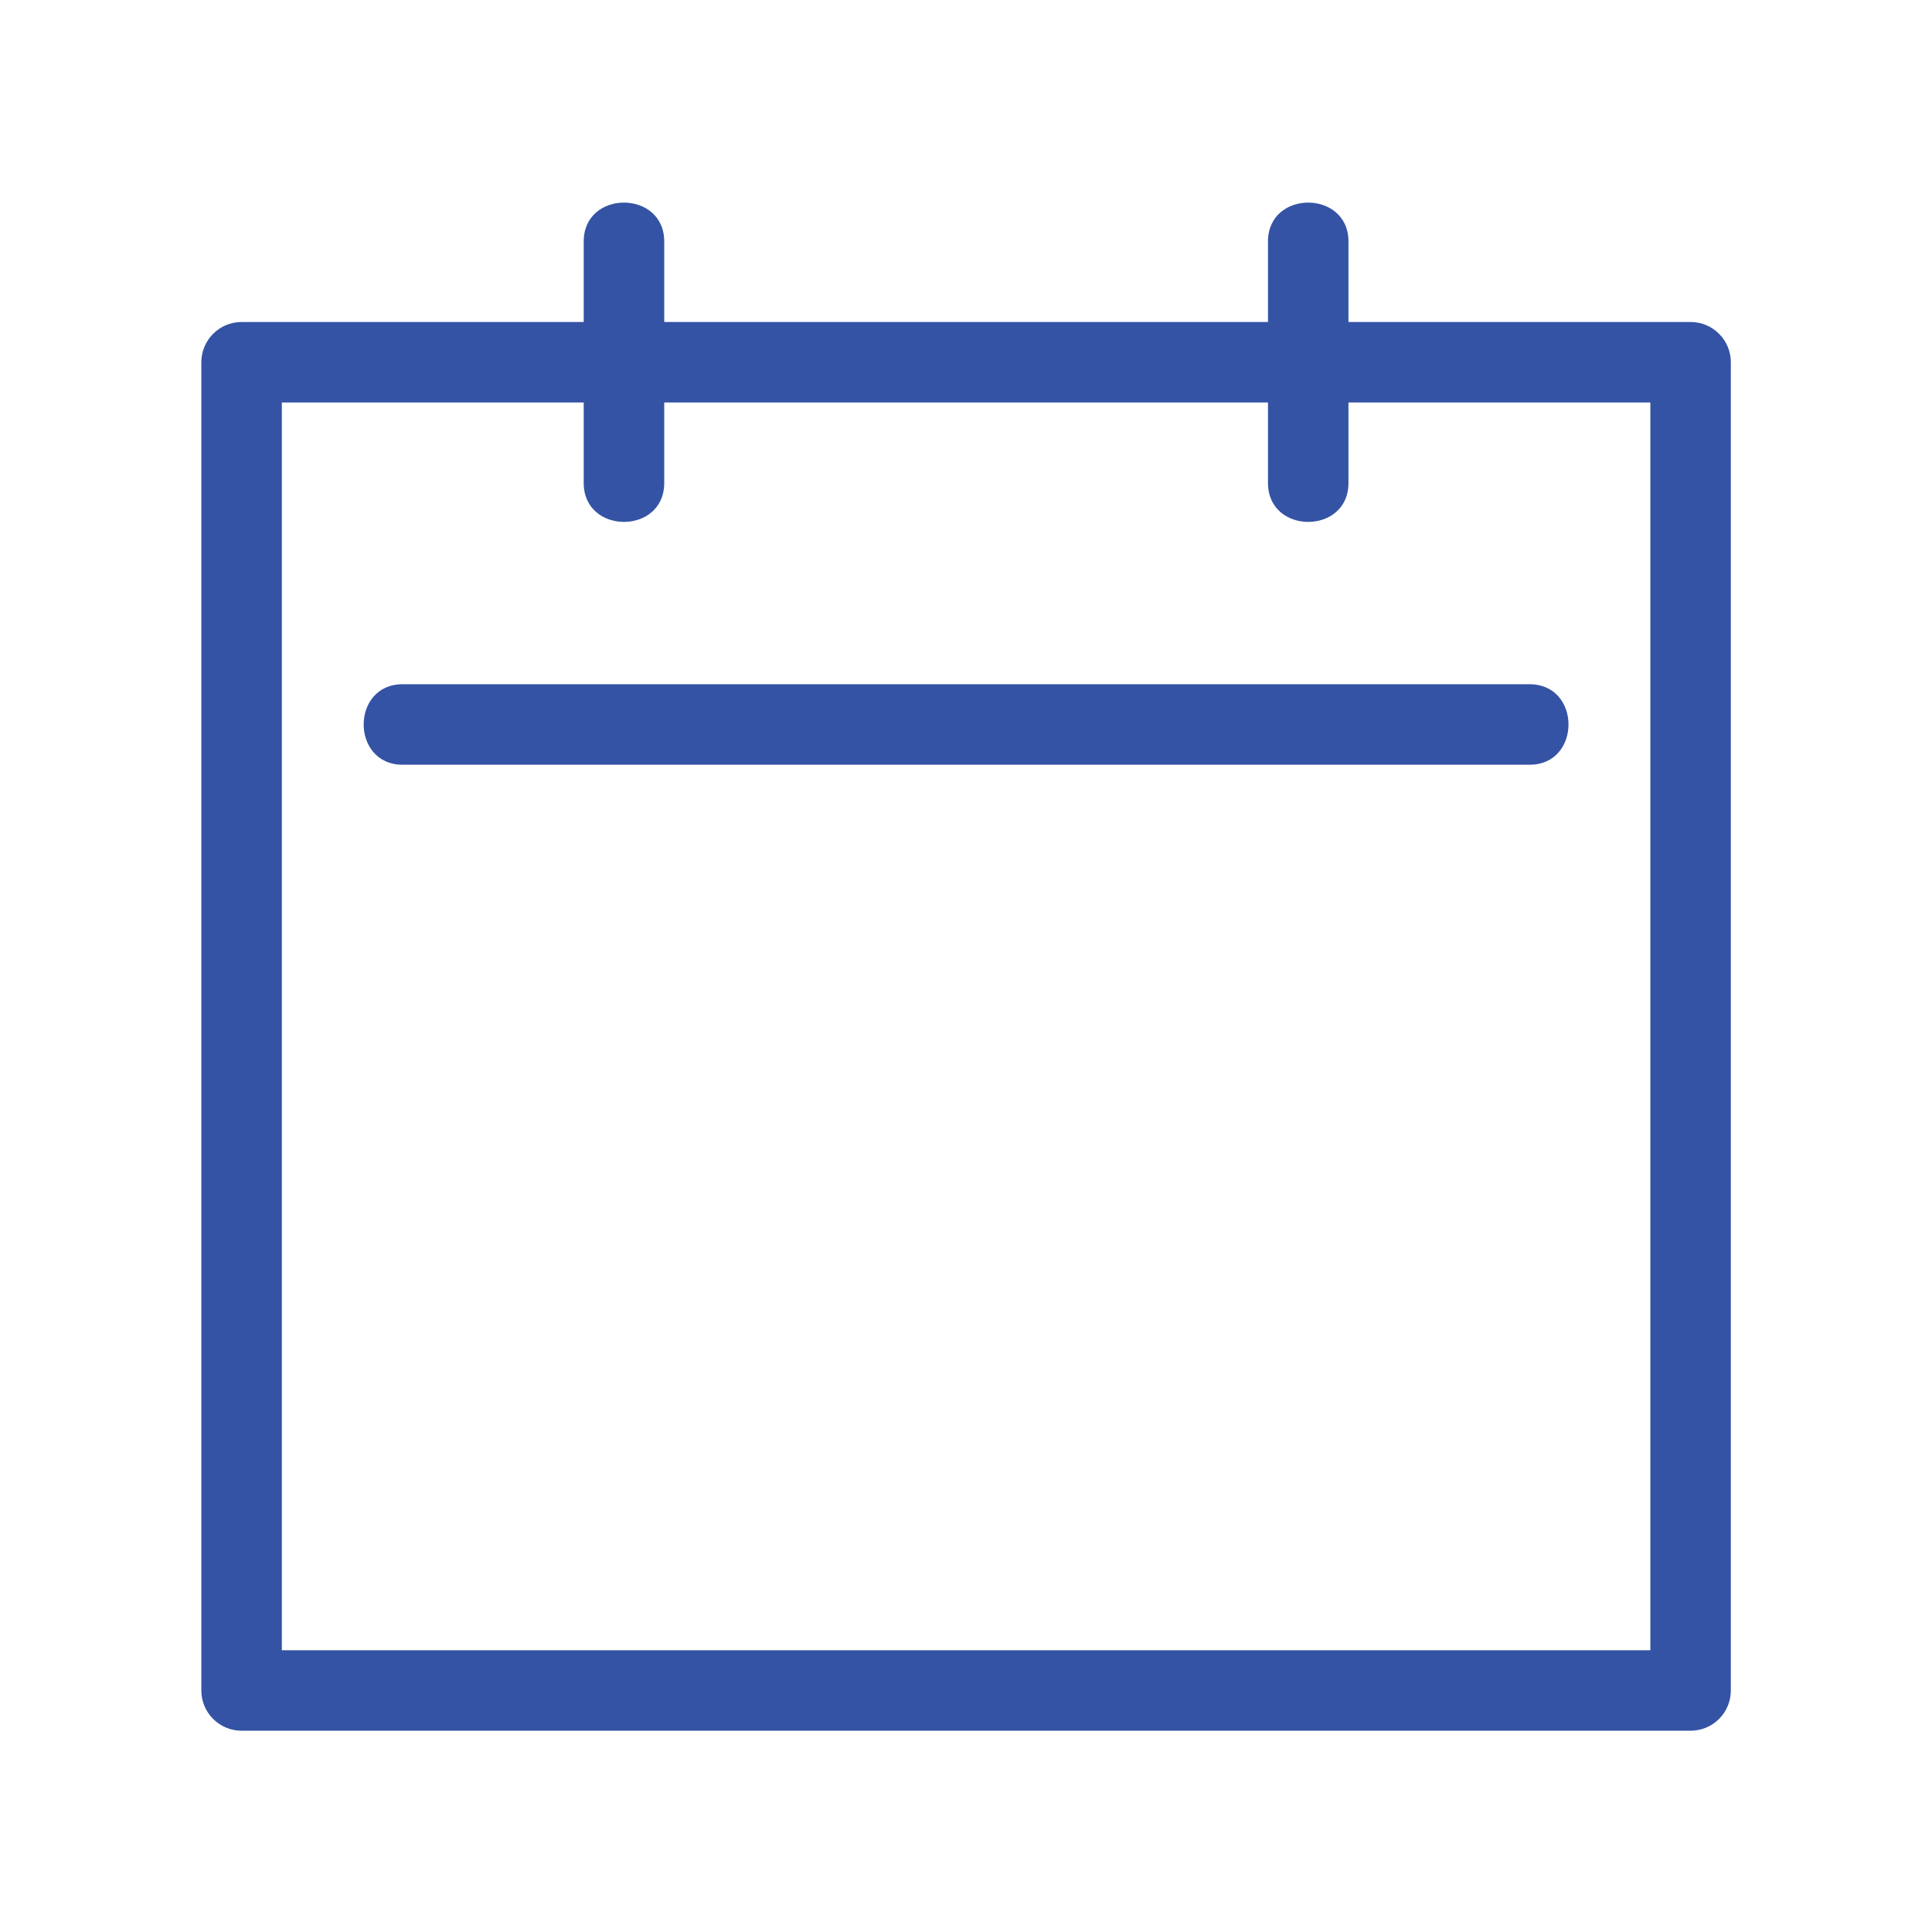
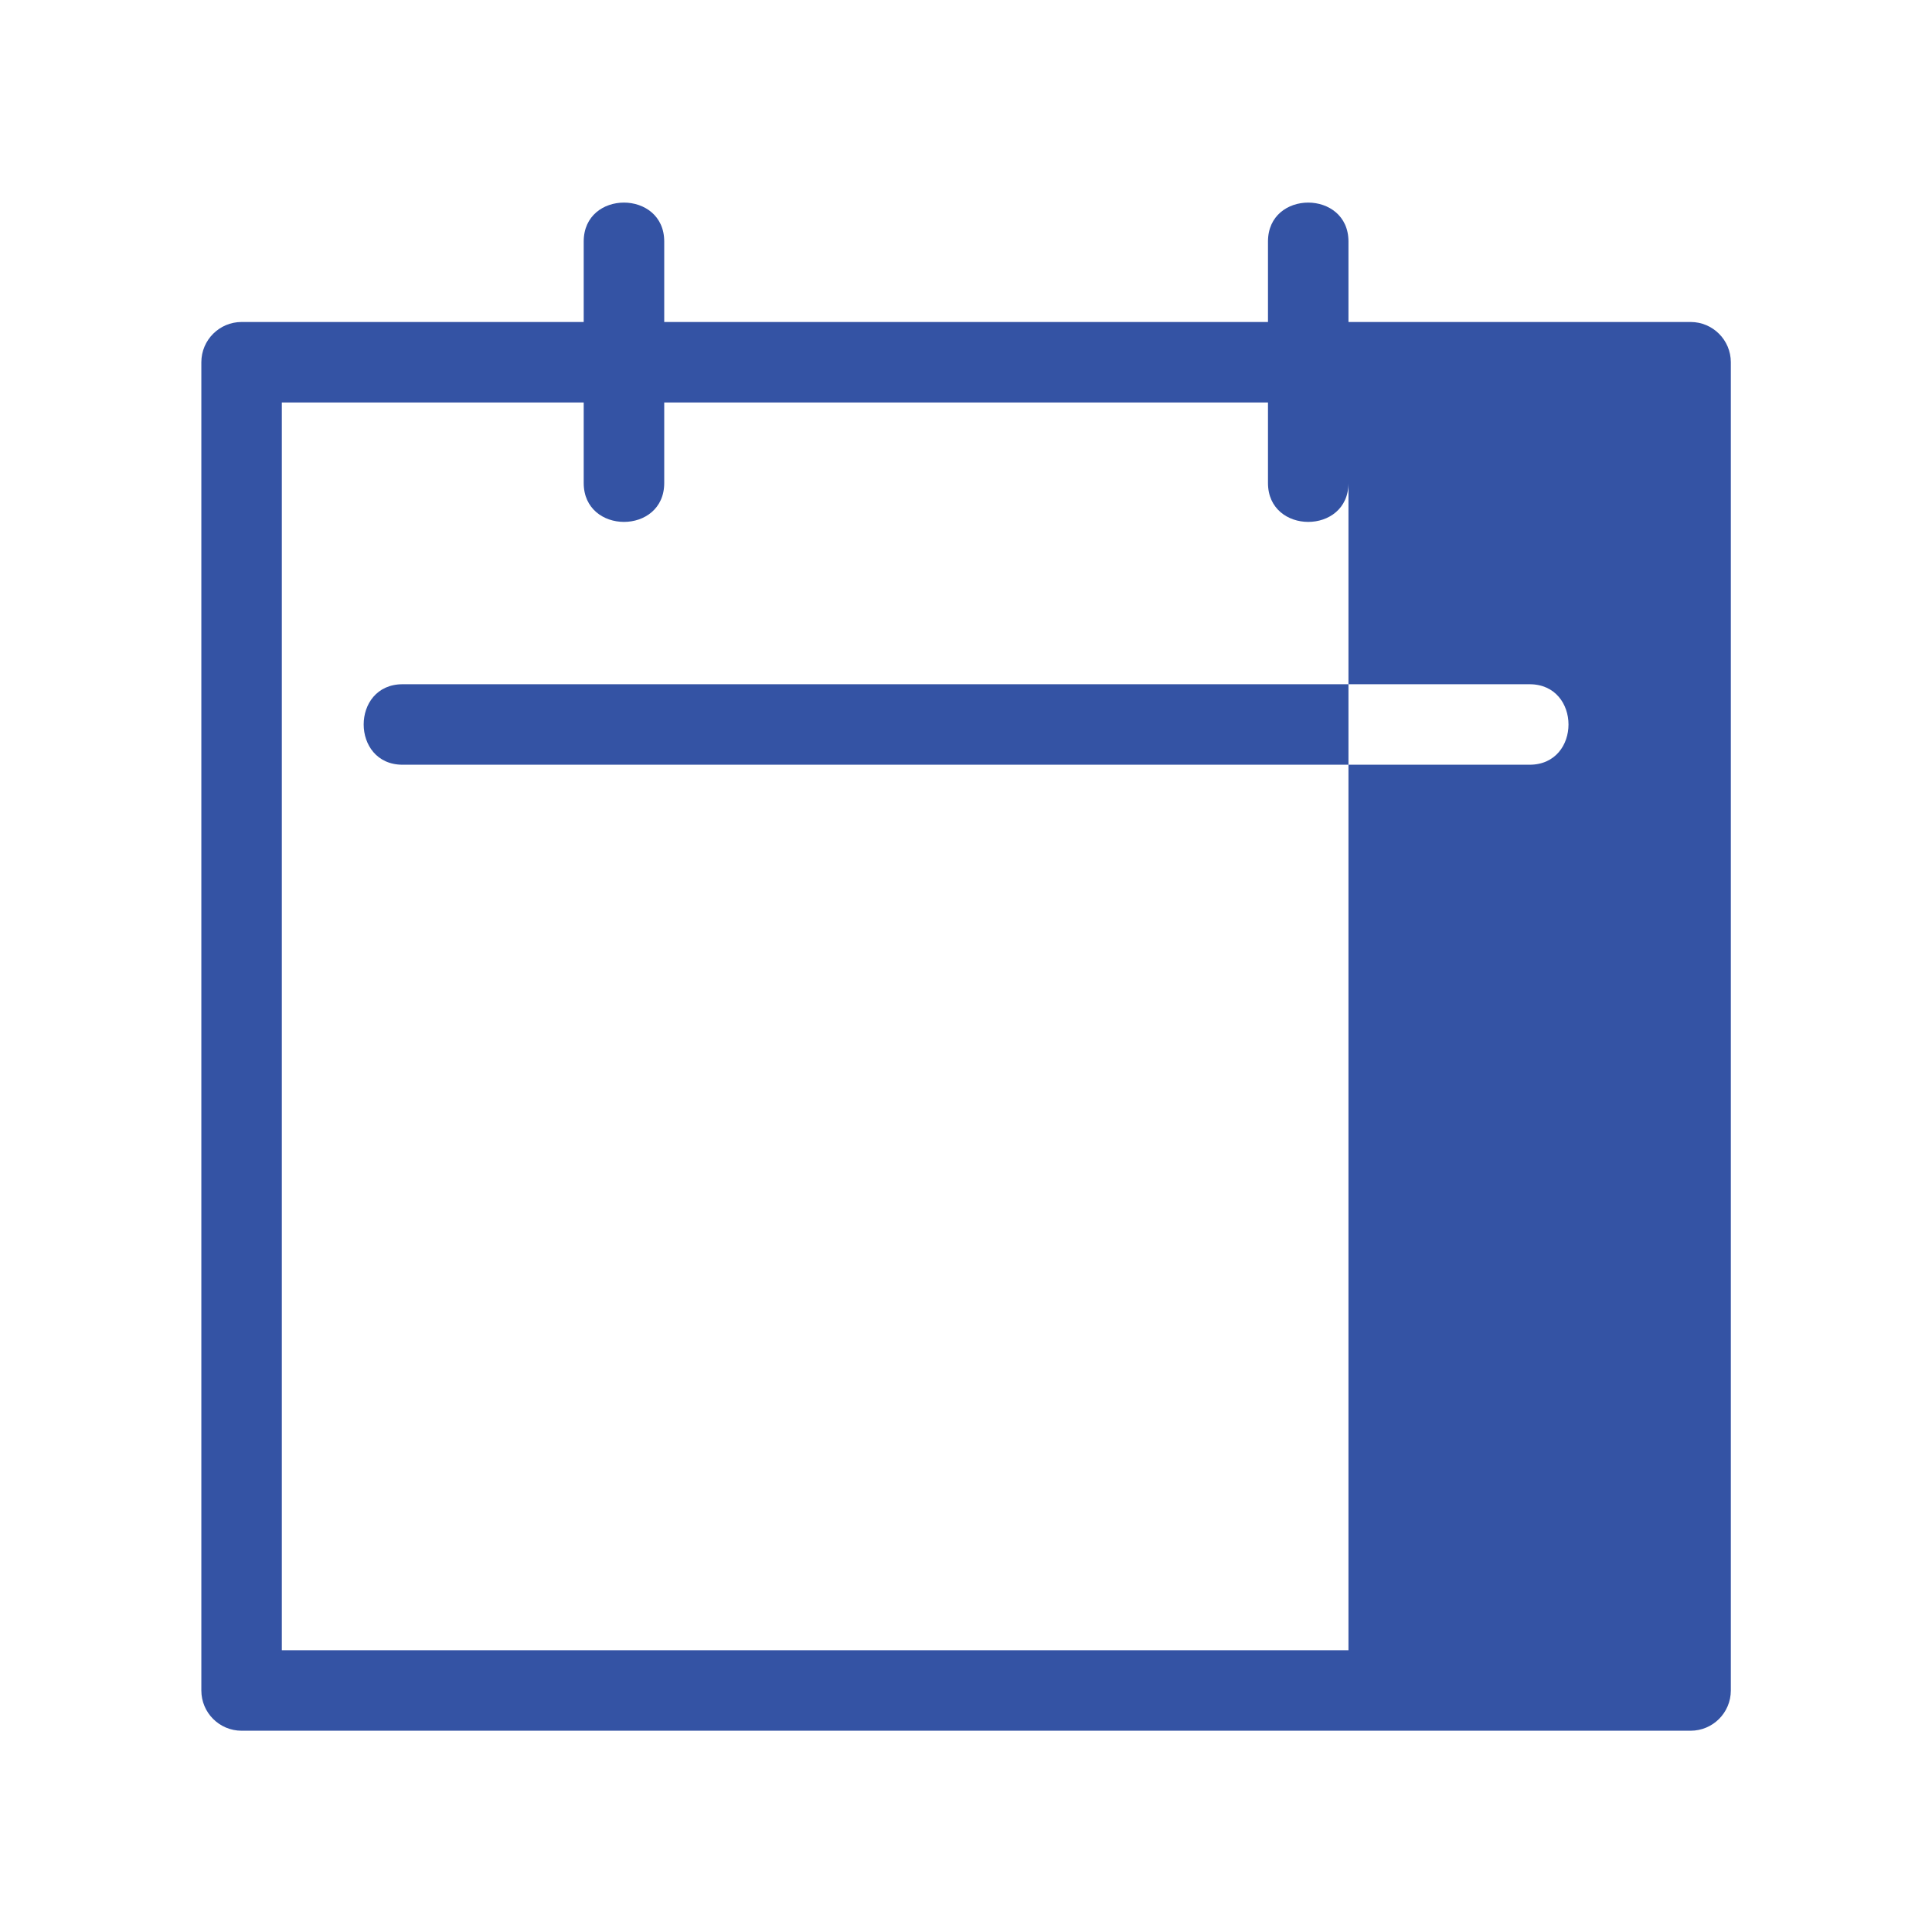
<svg xmlns="http://www.w3.org/2000/svg" width="56" height="56" viewBox="0 0 56 56" fill="none">
-   <path d="M49.003 9.333H39.086V7C39.086 5.498 36.753 5.495 36.753 7V9.333H19.253V7C19.253 5.498 16.919 5.495 16.919 7V9.333H7.003C6.359 9.333 5.836 9.856 5.836 10.5V49C5.836 49.644 6.359 50.166 7.003 50.166H49.003C49.647 50.166 50.169 49.644 50.169 49V10.5C50.169 9.856 49.647 9.333 49.003 9.333ZM47.836 47.833H8.169V11.666H16.919V14C16.919 15.502 19.253 15.505 19.253 14V11.666H36.753V14C36.753 15.502 39.086 15.505 39.086 14V11.666H47.836V47.833ZM11.669 19.833H44.336C45.838 19.833 45.841 22.166 44.336 22.166H11.669C10.167 22.166 10.164 19.833 11.669 19.833Z" fill="#3453A4" />
+   <path d="M49.003 9.333H39.086V7C39.086 5.498 36.753 5.495 36.753 7V9.333H19.253V7C19.253 5.498 16.919 5.495 16.919 7V9.333H7.003C6.359 9.333 5.836 9.856 5.836 10.5V49C5.836 49.644 6.359 50.166 7.003 50.166H49.003C49.647 50.166 50.169 49.644 50.169 49V10.5C50.169 9.856 49.647 9.333 49.003 9.333ZM47.836 47.833H8.169V11.666H16.919V14C16.919 15.502 19.253 15.505 19.253 14V11.666H36.753V14C36.753 15.502 39.086 15.505 39.086 14V11.666V47.833ZM11.669 19.833H44.336C45.838 19.833 45.841 22.166 44.336 22.166H11.669C10.167 22.166 10.164 19.833 11.669 19.833Z" fill="#3453A4" />
</svg>